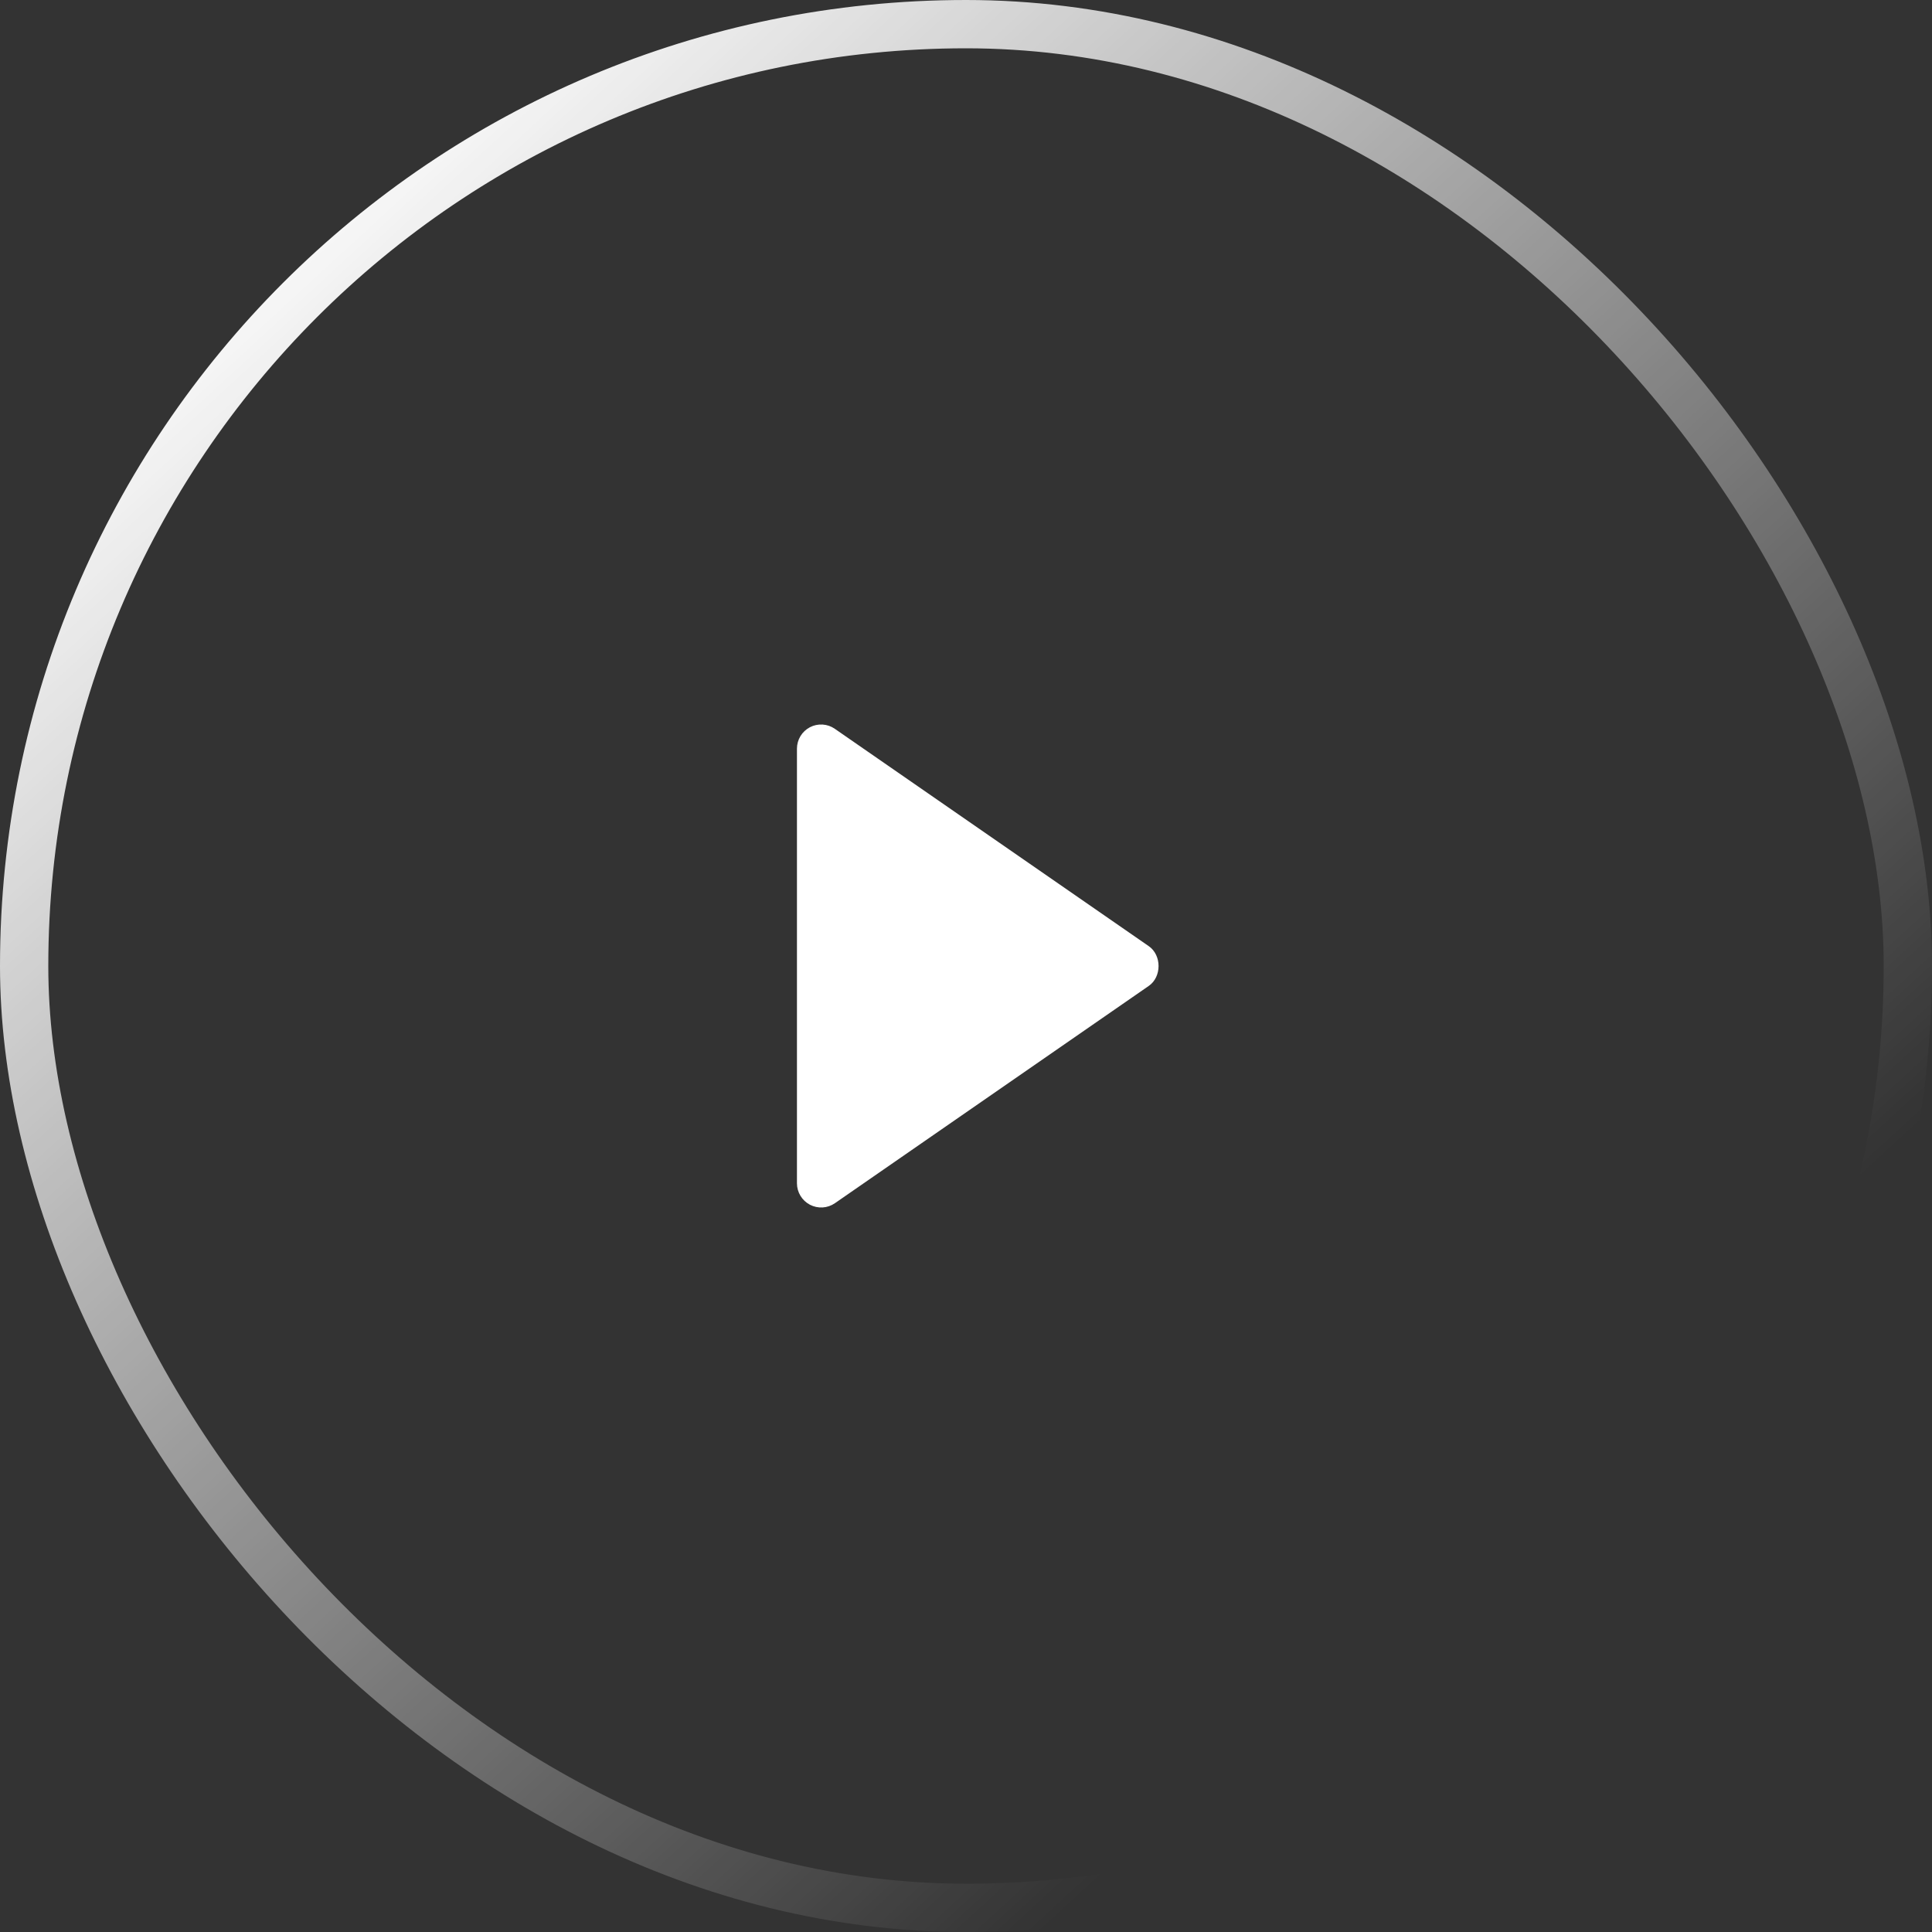
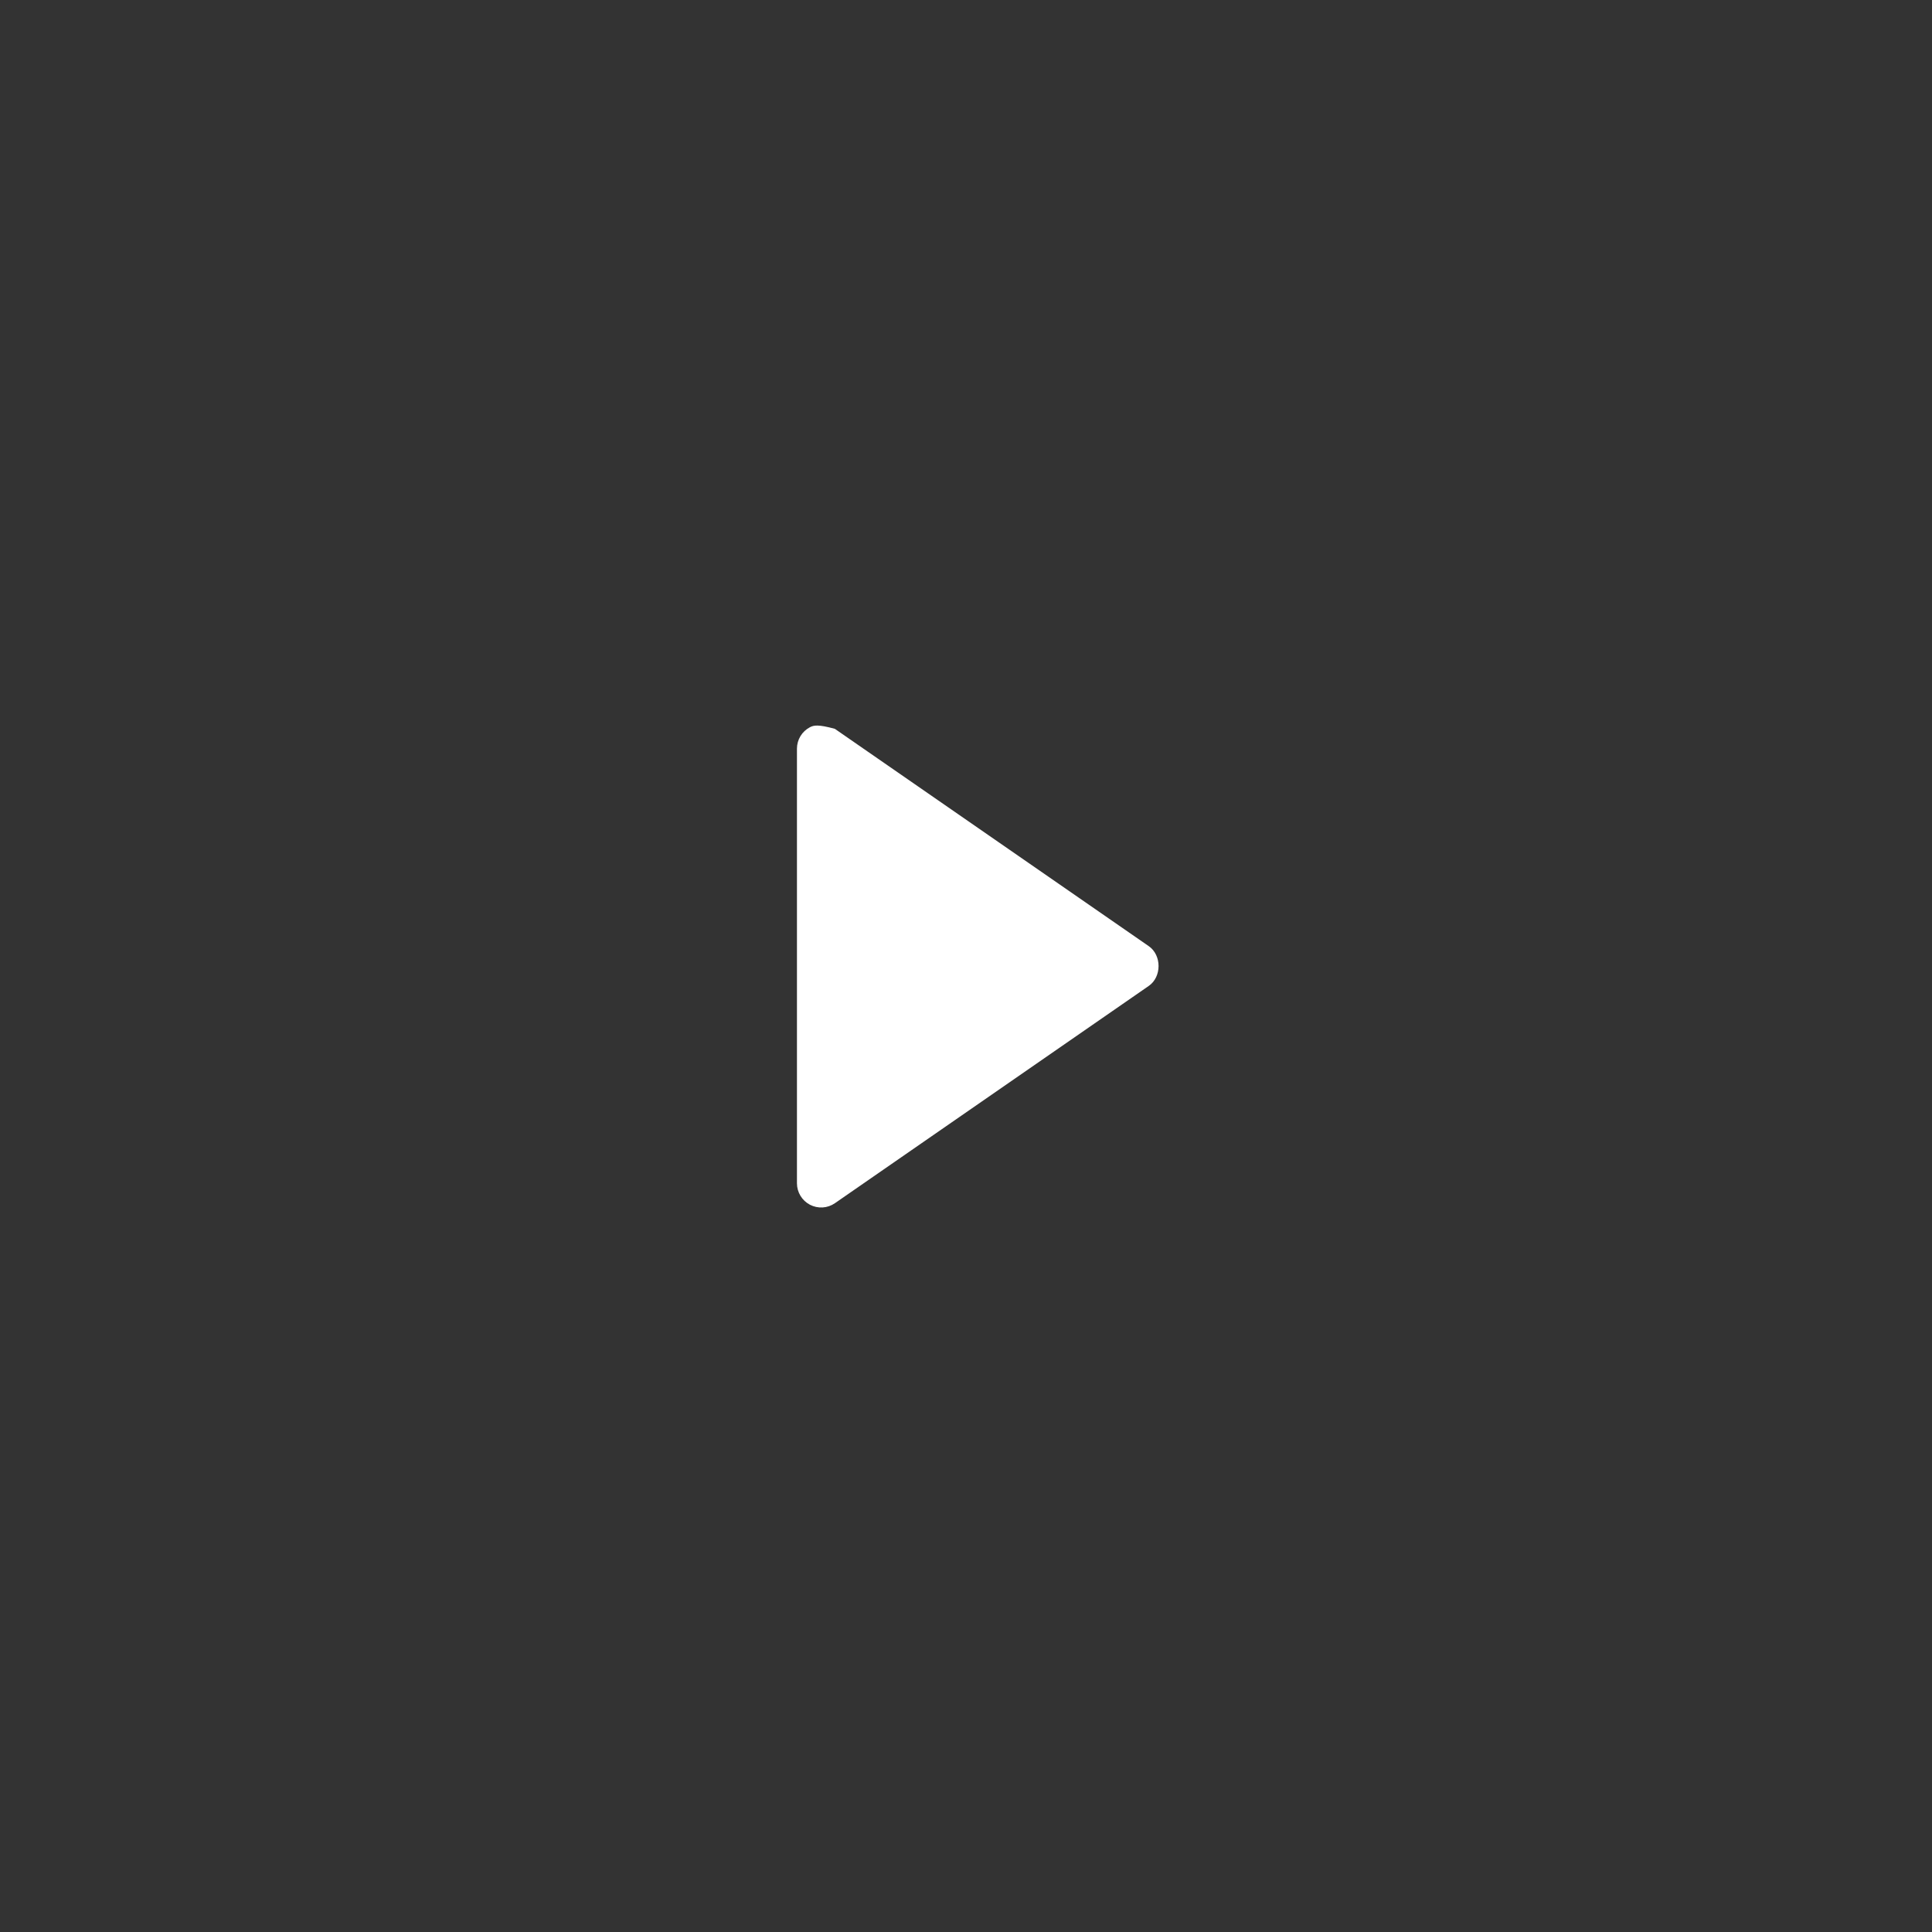
<svg xmlns="http://www.w3.org/2000/svg" width="80" height="80" viewBox="0 0 80 80" fill="none">
  <rect x="0" y="0" width="80" height="80" fill="#333333" stroke="none" />
-   <rect x="1" y="1" width="78" height="78" rx="39" stroke="url(#paint0_linear_4254_2)" stroke-width="2" />
-   <path d="M33 31.001L33 49.001C33.001 49.183 33.051 49.361 33.146 49.517C33.24 49.673 33.376 49.8 33.537 49.885C33.698 49.969 33.88 50.008 34.062 49.998C34.244 49.987 34.419 49.927 34.569 49.824L47.569 40.824C48.108 40.451 48.108 39.553 47.569 39.179L34.569 30.179C34.419 30.074 34.244 30.013 34.062 30.002C33.879 29.991 33.697 30.029 33.536 30.114C33.374 30.199 33.239 30.326 33.144 30.483C33.05 30.639 33 30.818 33 31.001Z" fill="white" />
+   <path d="M33 31.001L33 49.001C33.001 49.183 33.051 49.361 33.146 49.517C33.24 49.673 33.376 49.8 33.537 49.885C33.698 49.969 33.88 50.008 34.062 49.998C34.244 49.987 34.419 49.927 34.569 49.824L47.569 40.824C48.108 40.451 48.108 39.553 47.569 39.179L34.569 30.179C33.879 29.991 33.697 30.029 33.536 30.114C33.374 30.199 33.239 30.326 33.144 30.483C33.05 30.639 33 30.818 33 31.001Z" fill="white" />
  <defs>
    <linearGradient id="paint0_linear_4254_2" x1="15.625" y1="3.75" x2="66.25" y2="58.75" gradientUnits="userSpaceOnUse">
      <stop stop-color="white" />
      <stop offset="1" stop-color="white" stop-opacity="0" />
    </linearGradient>
  </defs>
</svg>